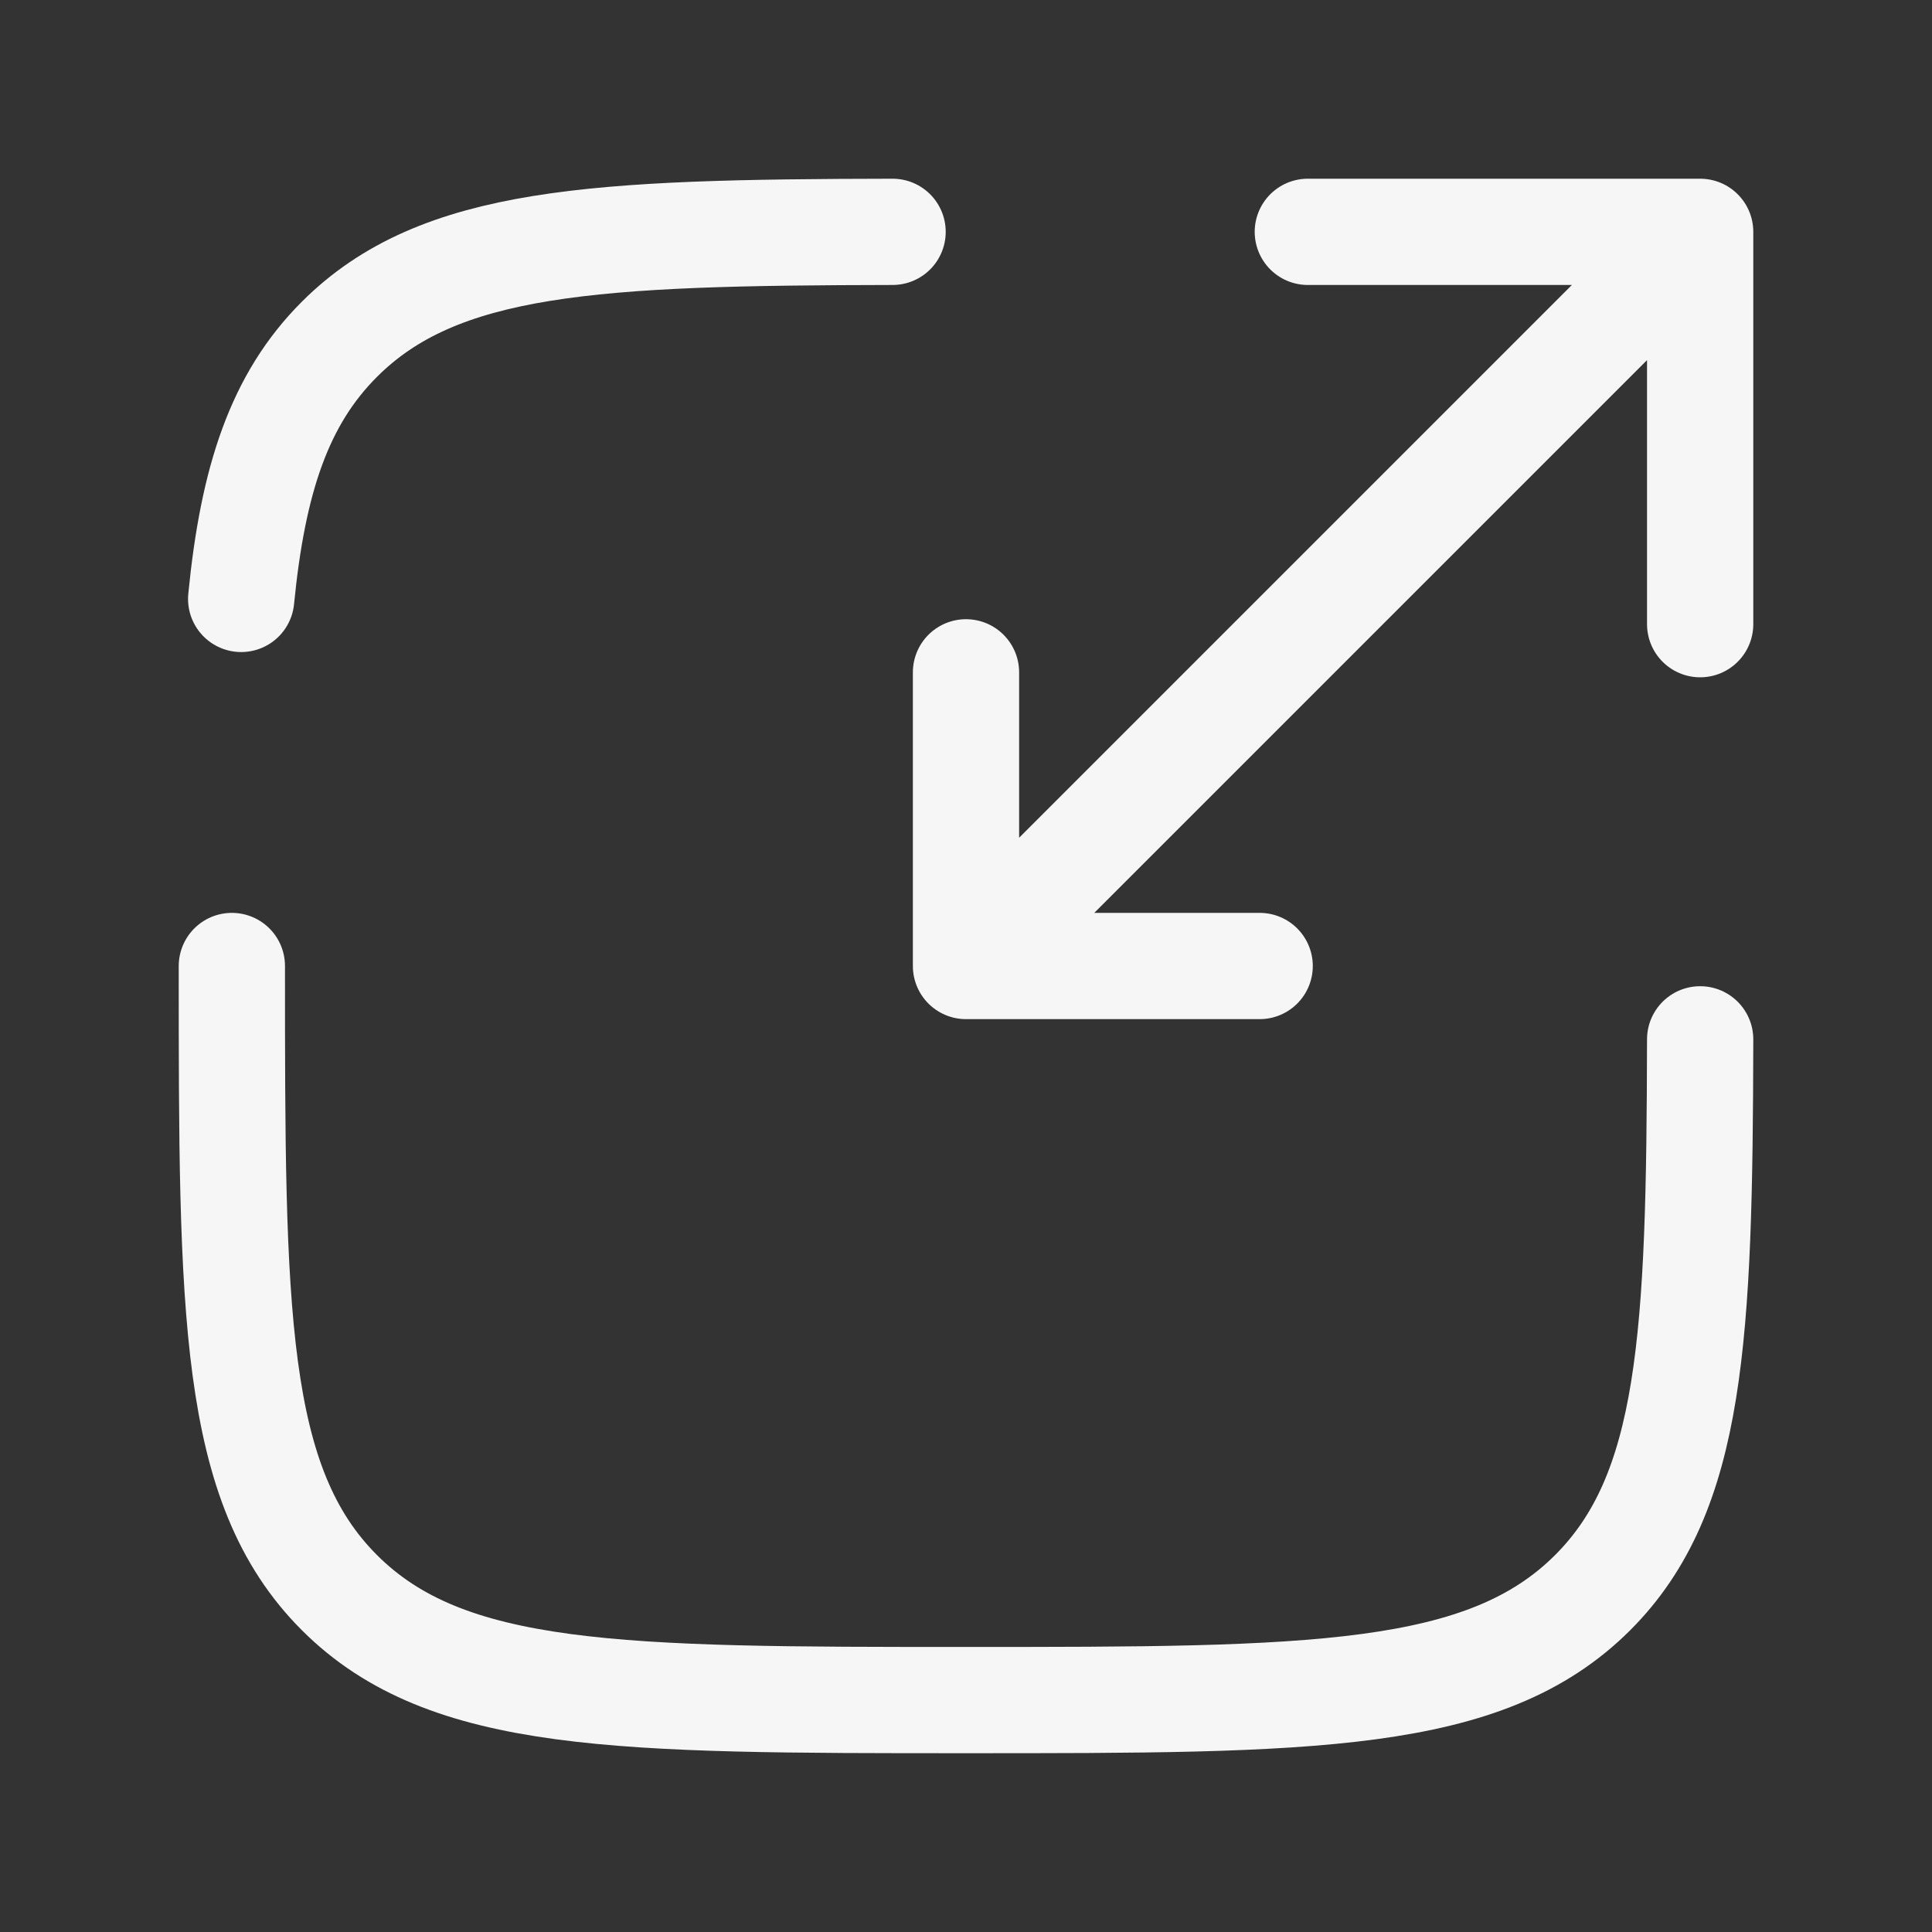
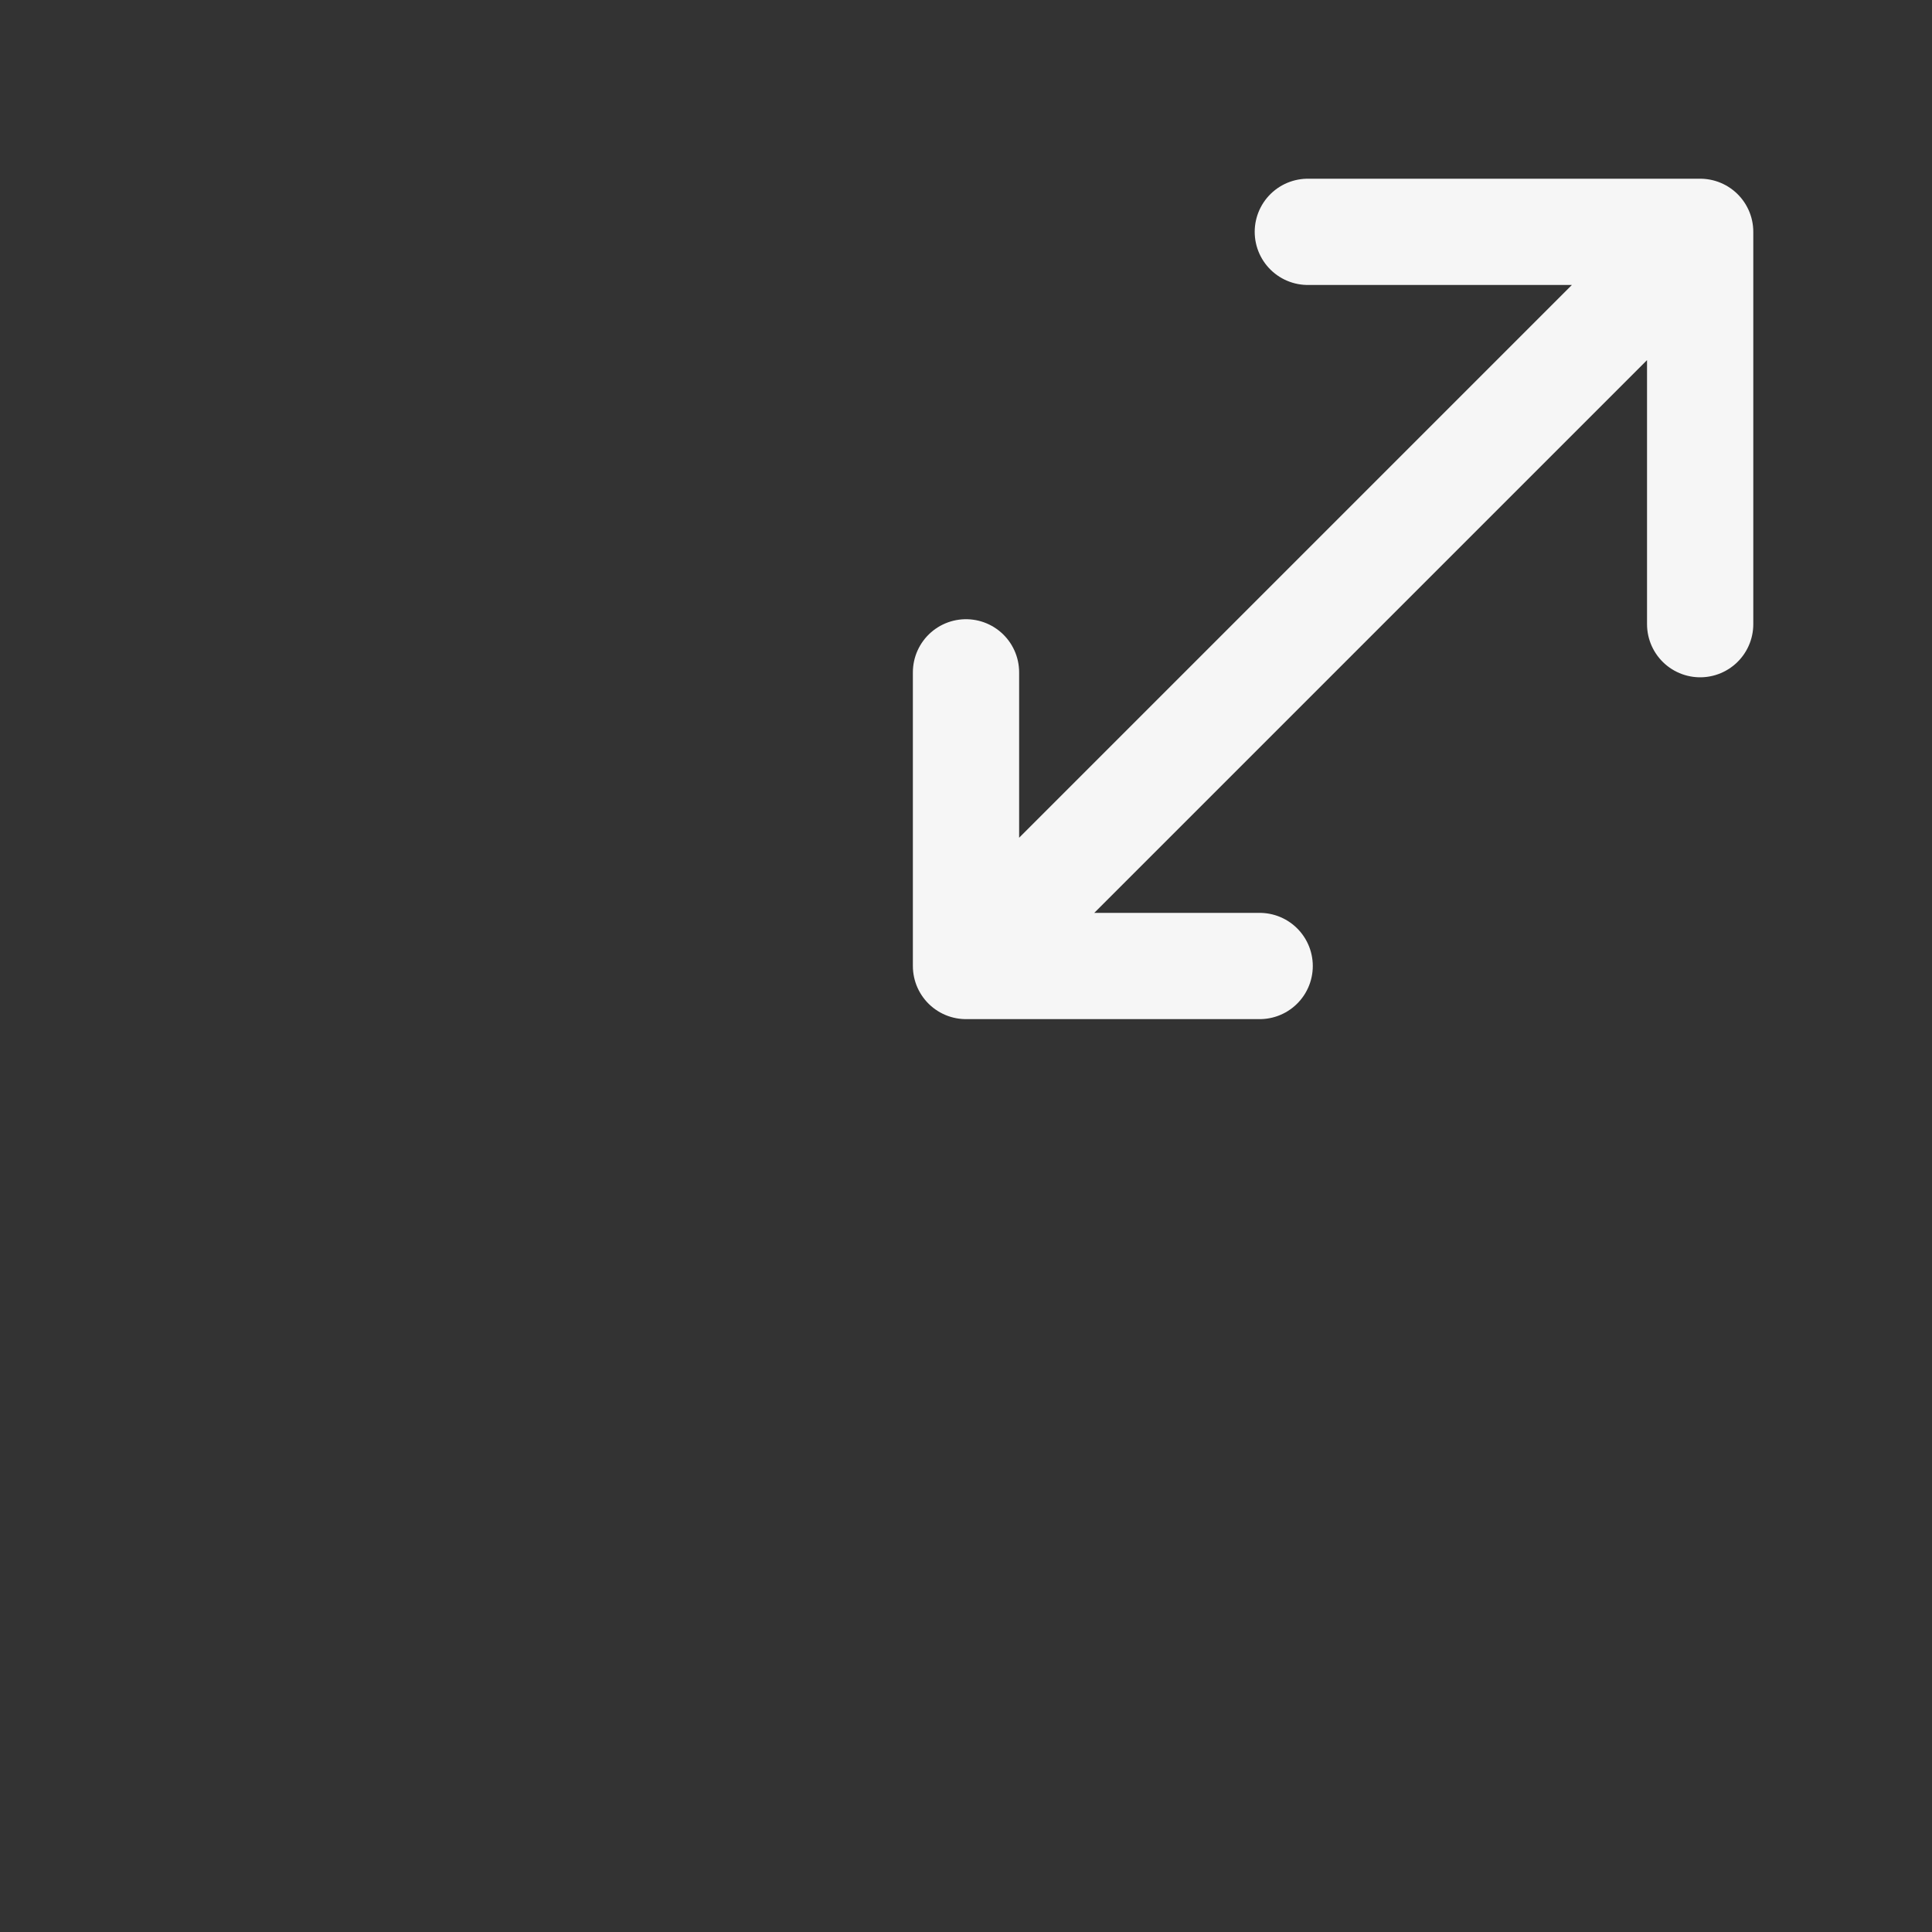
<svg xmlns="http://www.w3.org/2000/svg" width="100" height="100" viewBox="0 0 100 100" fill="none">
  <rect x="0" y="0" width="100" height="100" fill="#333333" stroke="none" />
-   <path d="M12.001 50C12.001 67.913 12.001 76.866 17.567 82.433C23.131 87.996 32.087 87.996 50 87.996C67.913 87.996 76.87 87.996 82.437 82.433C87.594 77.276 87.97 69.209 88 53.796M46.2 12C30.791 12.027 22.724 12.407 17.567 17.563C14.463 20.664 13.091 24.821 12.483 31" stroke="#F6F6F6" stroke-width="5.5" stroke-linecap="round" />
  <path d="M53.8 46.2L88 12M88 12H67.693M88 12V32.307M84.2 15.8L50 50M50 50H65.2M50 50V34.8" stroke="#F6F6F6" stroke-width="5.5" stroke-linecap="round" stroke-linejoin="round" />
</svg>